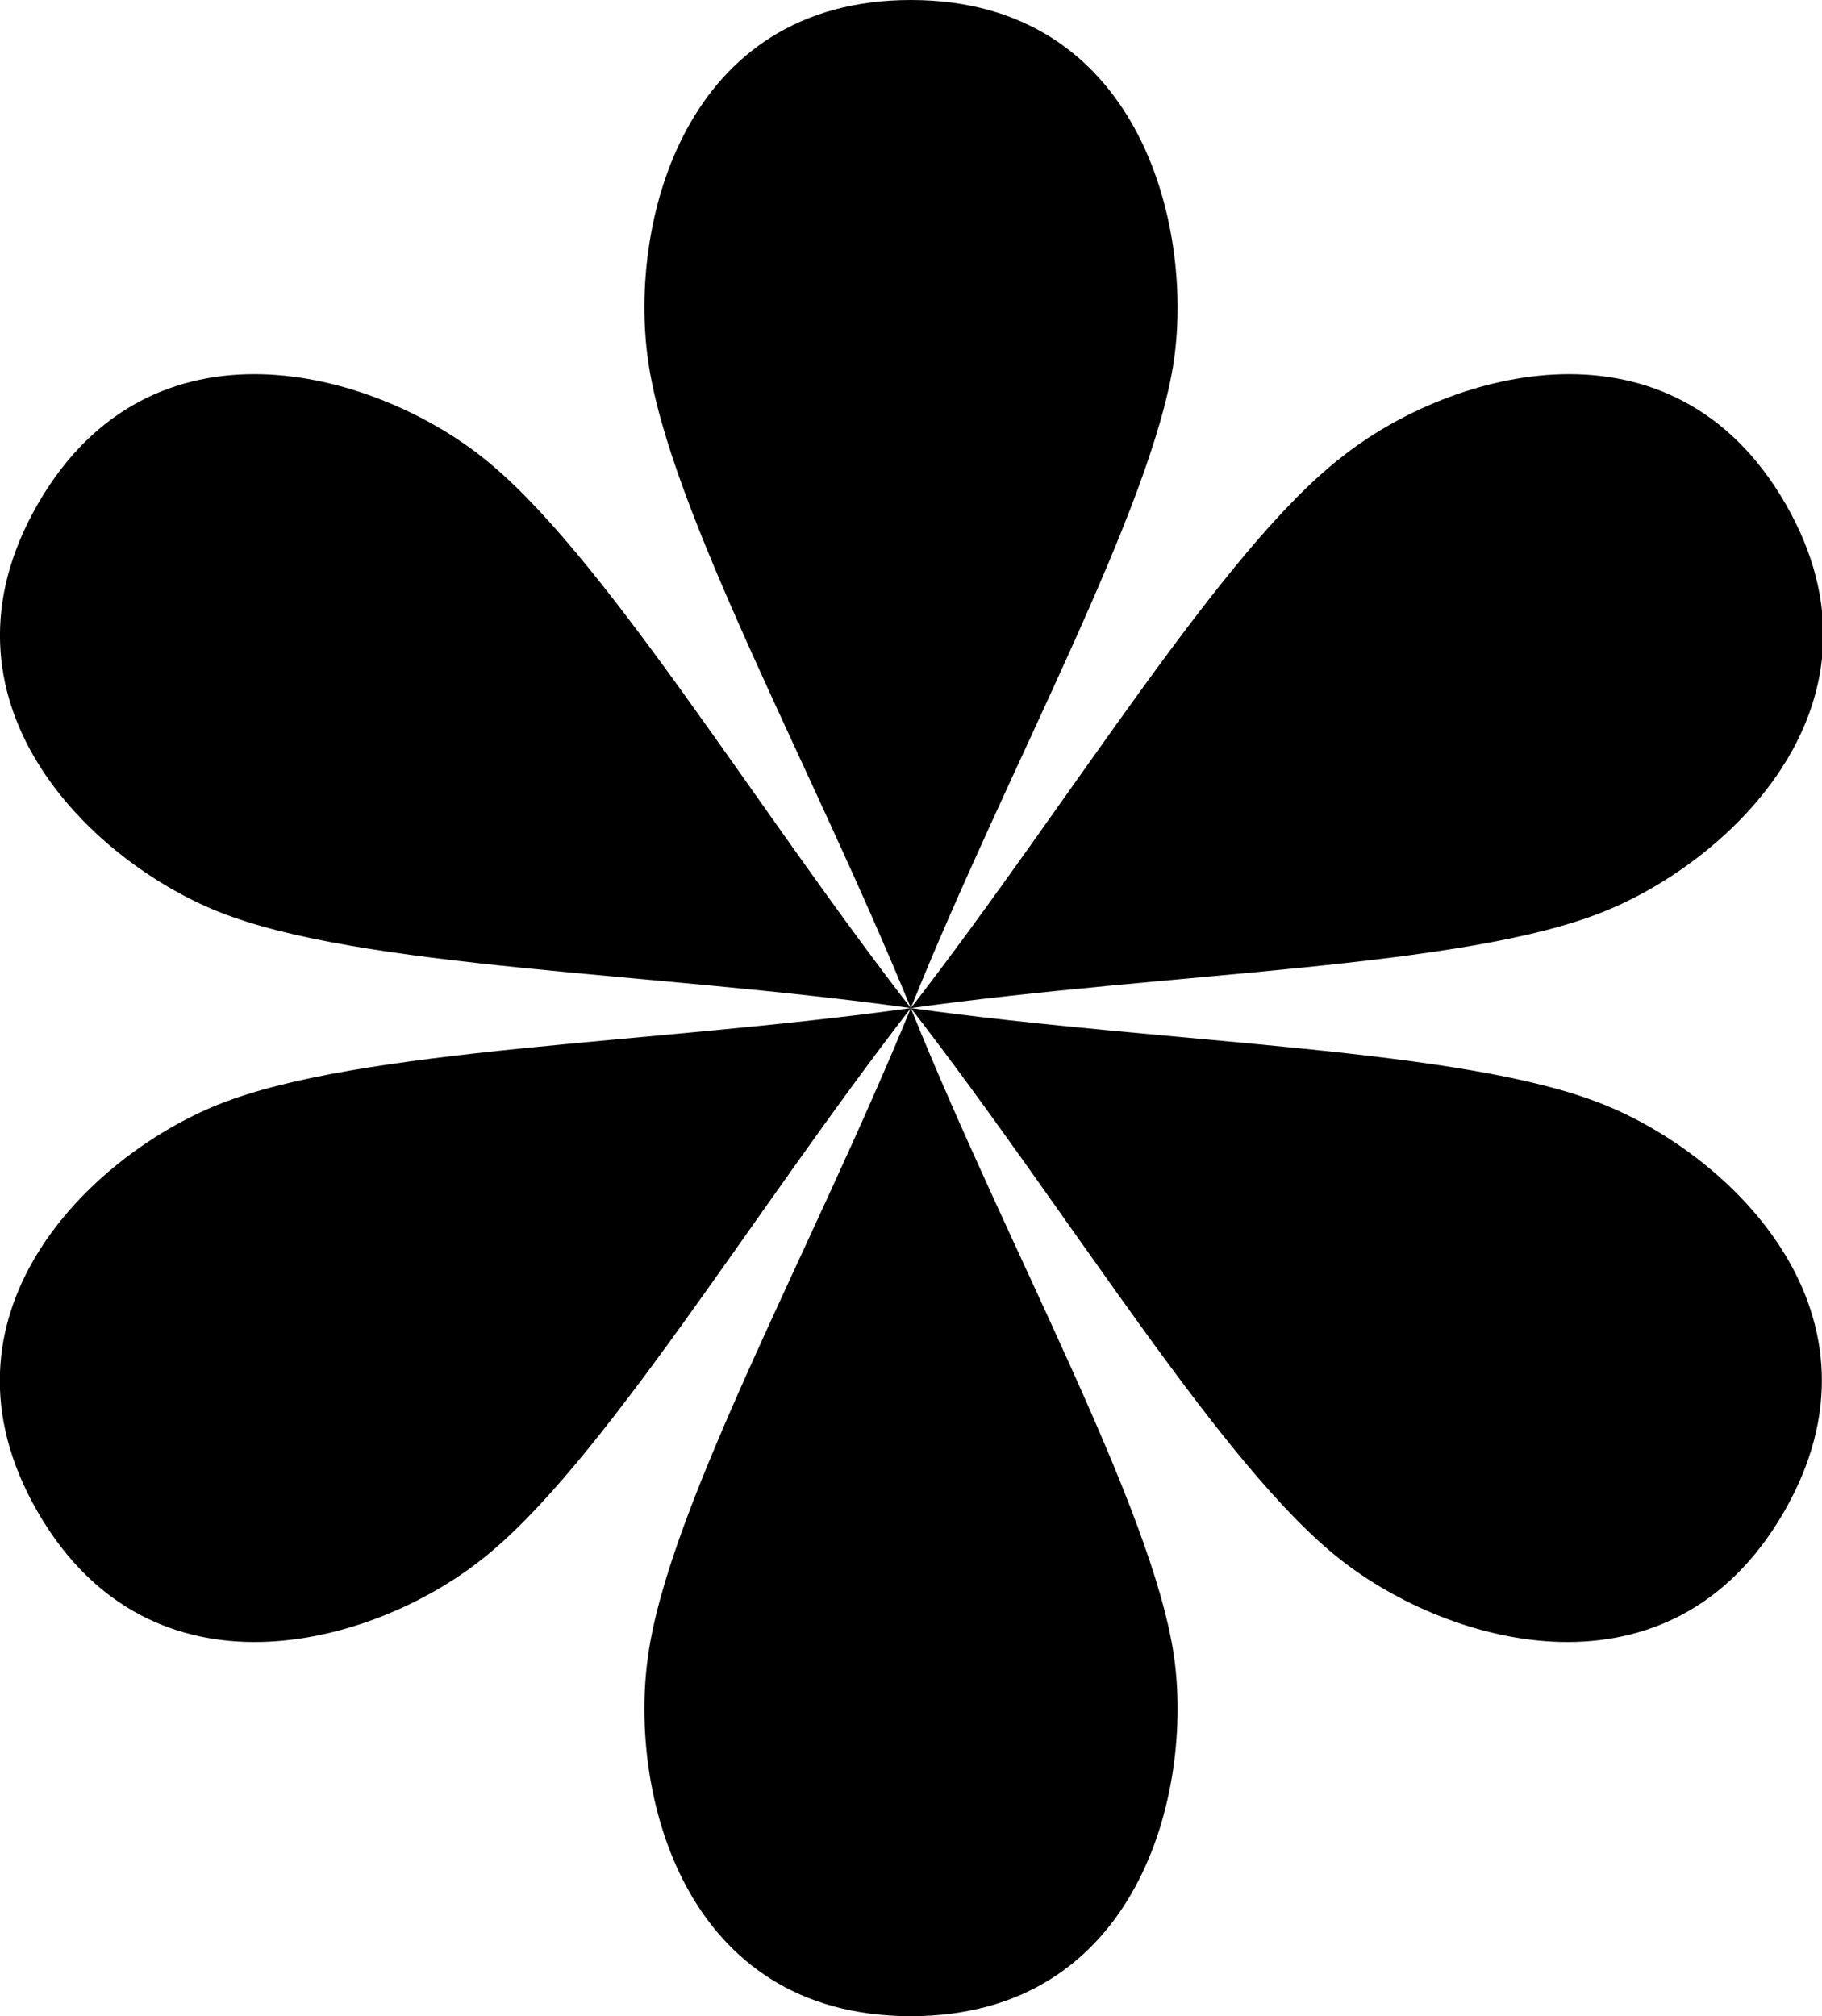
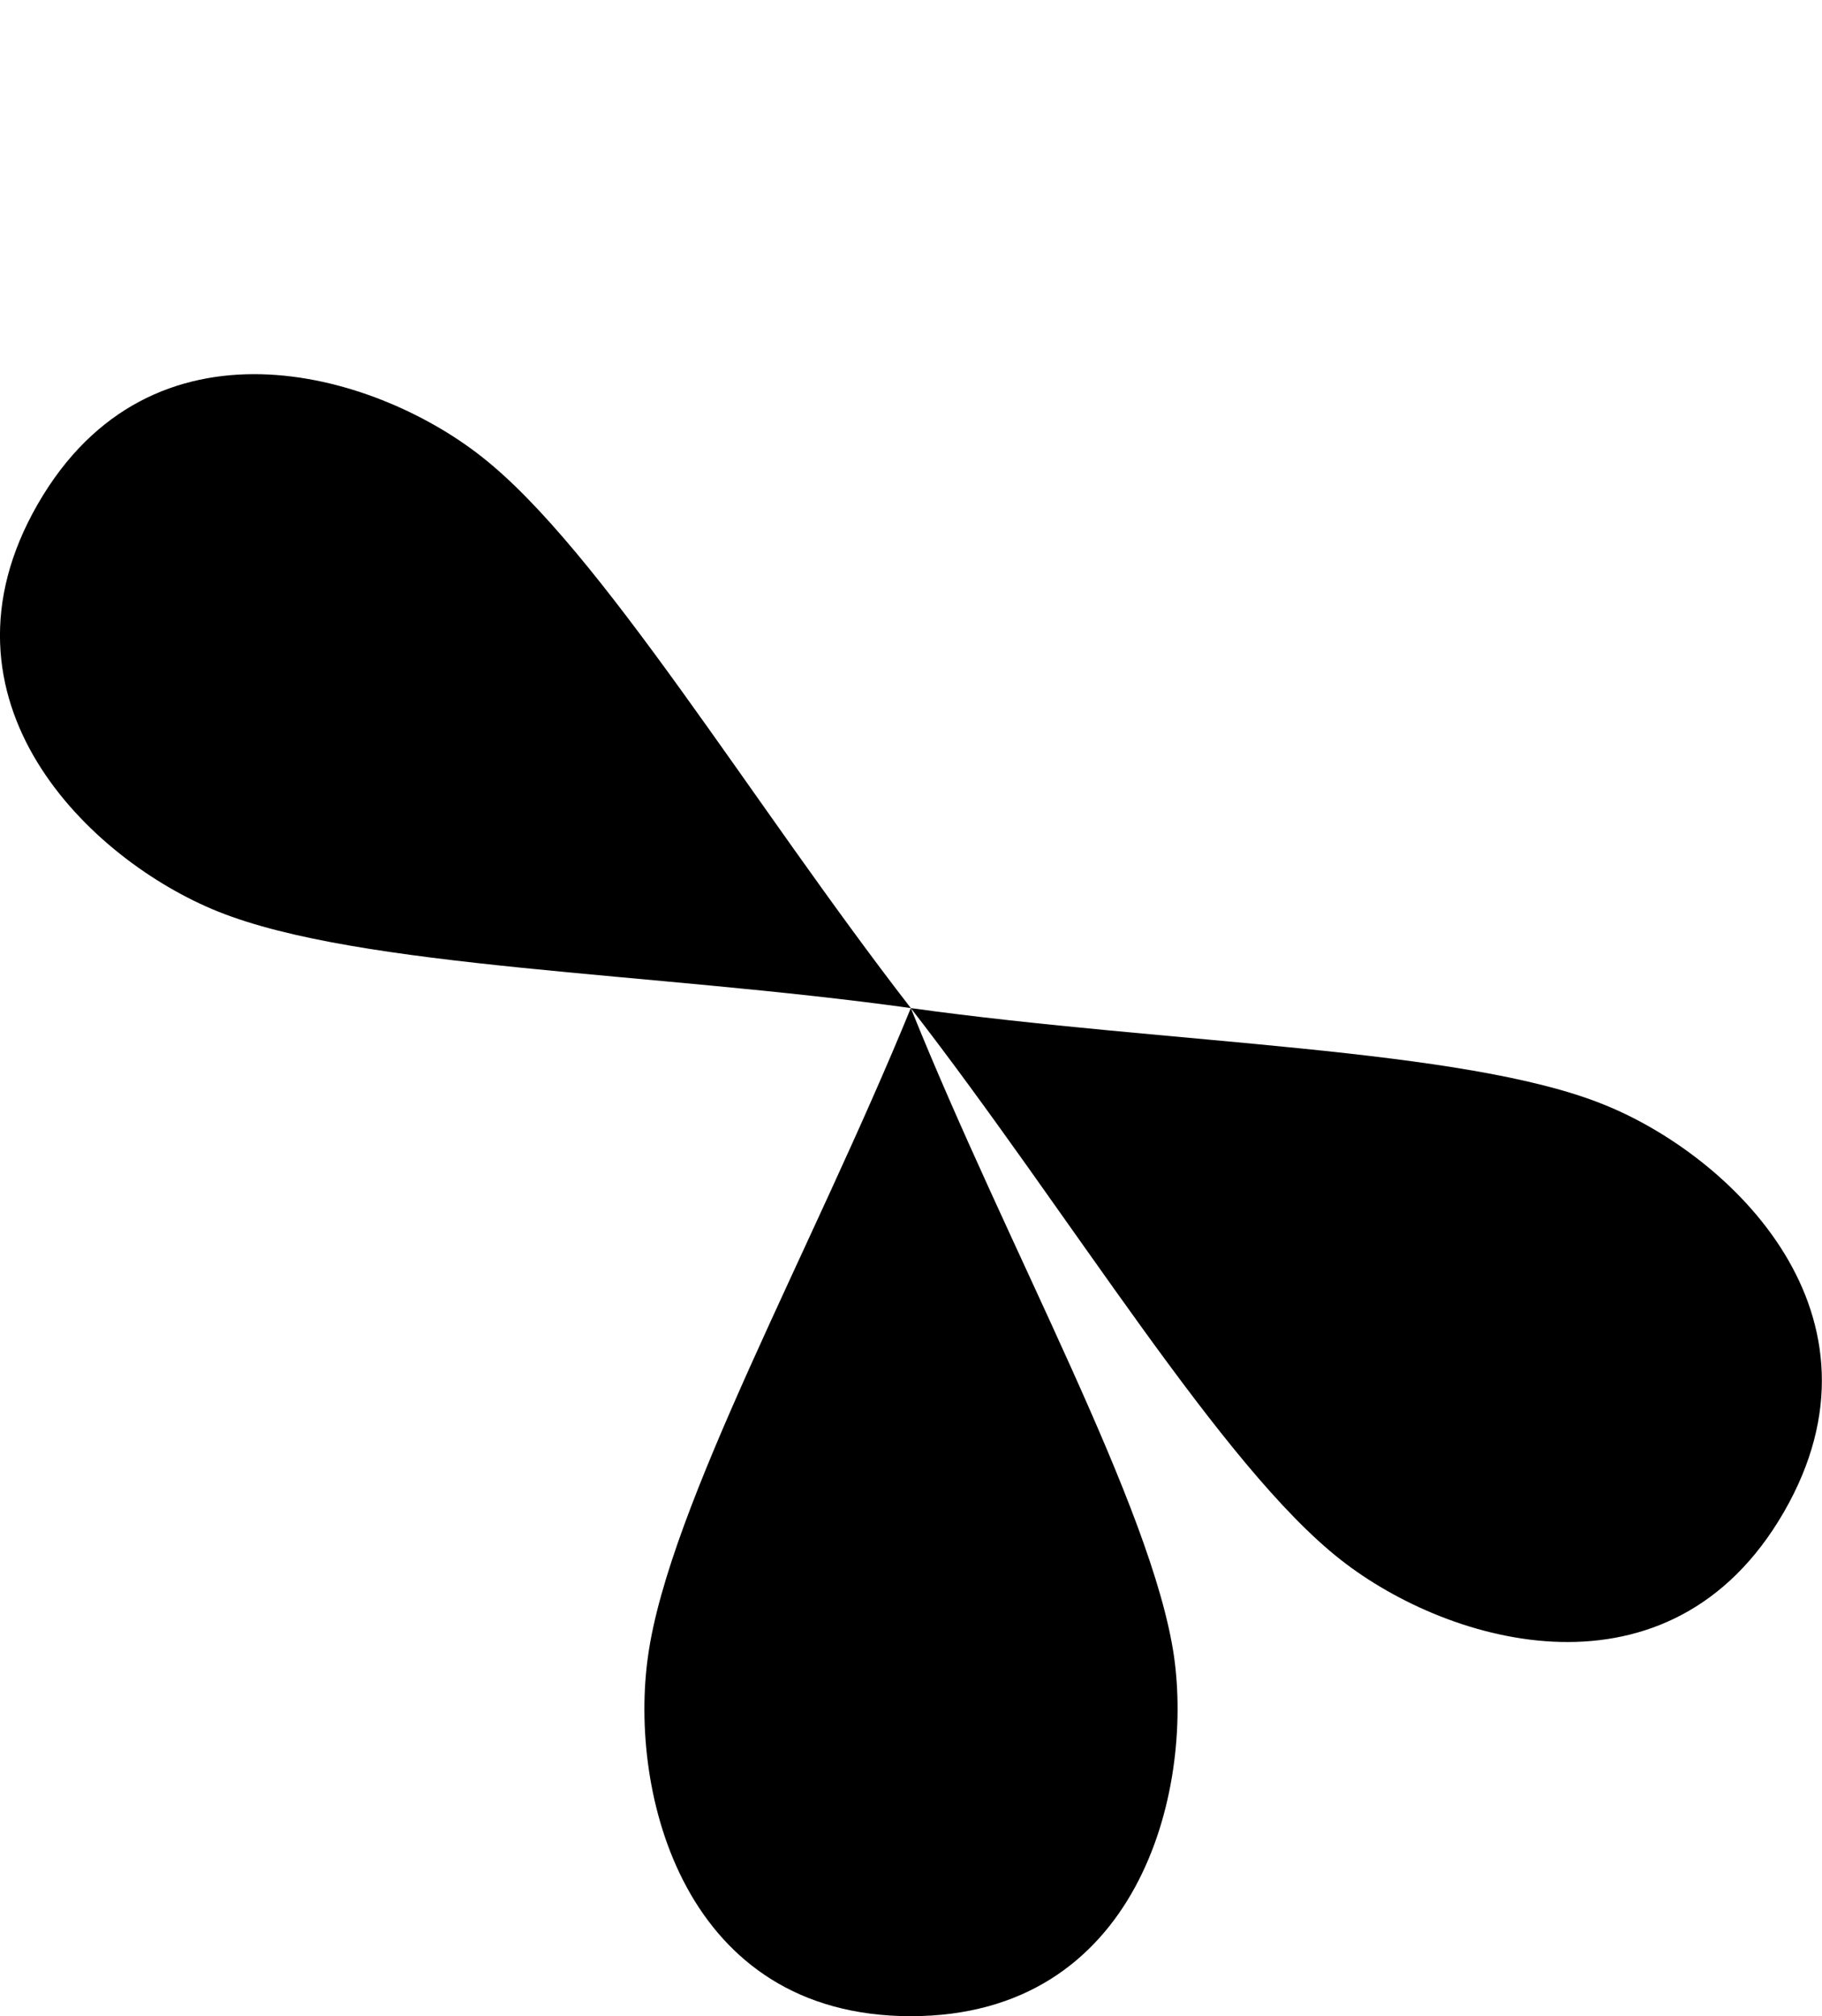
<svg xmlns="http://www.w3.org/2000/svg" id="Geometrica-Shapes" viewBox="0 0 50.61 56">
  <g id="shape234">
-     <path d="M32.61,10C32,14.16,28,21.29,25.3,28c-2.74-6.71-6.72-13.84-7.3-18-.54-3.8,1-10,7.3-10S33.15,6.19,32.61,10Z" />
    <path d="M13.36,12.67c3.32,2.59,7.5,9.6,11.94,15.33C18.12,27,10,26.9,6.06,25.32,2.5,23.89-2.1,19.47,1.05,14S10.34,10.3,13.36,12.67Z" />
-     <path d="M6.06,30.68C10,29.1,18.12,29,25.3,28c-4.44,5.73-8.62,12.74-11.94,15.33-3,2.37-9.15,4.14-12.31-1.33S2.5,32.11,6.06,30.68Z" />
    <path d="M18,46c.58-4.17,4.56-11.3,7.3-18C28,34.71,32,41.84,32.61,46c.54,3.8-1,10-7.31,10S17.46,49.81,18,46Z" />
    <path d="M37.25,43.33C33.93,40.74,29.74,33.73,25.3,28c7.18,1,15.35,1.1,19.25,2.68,3.56,1.43,8.16,5.85,5,11.32S40.27,45.7,37.25,43.33Z" />
-     <path d="M44.55,25.32C40.65,26.9,32.48,27,25.3,28c4.44-5.73,8.63-12.74,12-15.33,3-2.37,9.15-4.14,12.3,1.33S48.11,23.89,44.55,25.32Z" />
  </g>
</svg>